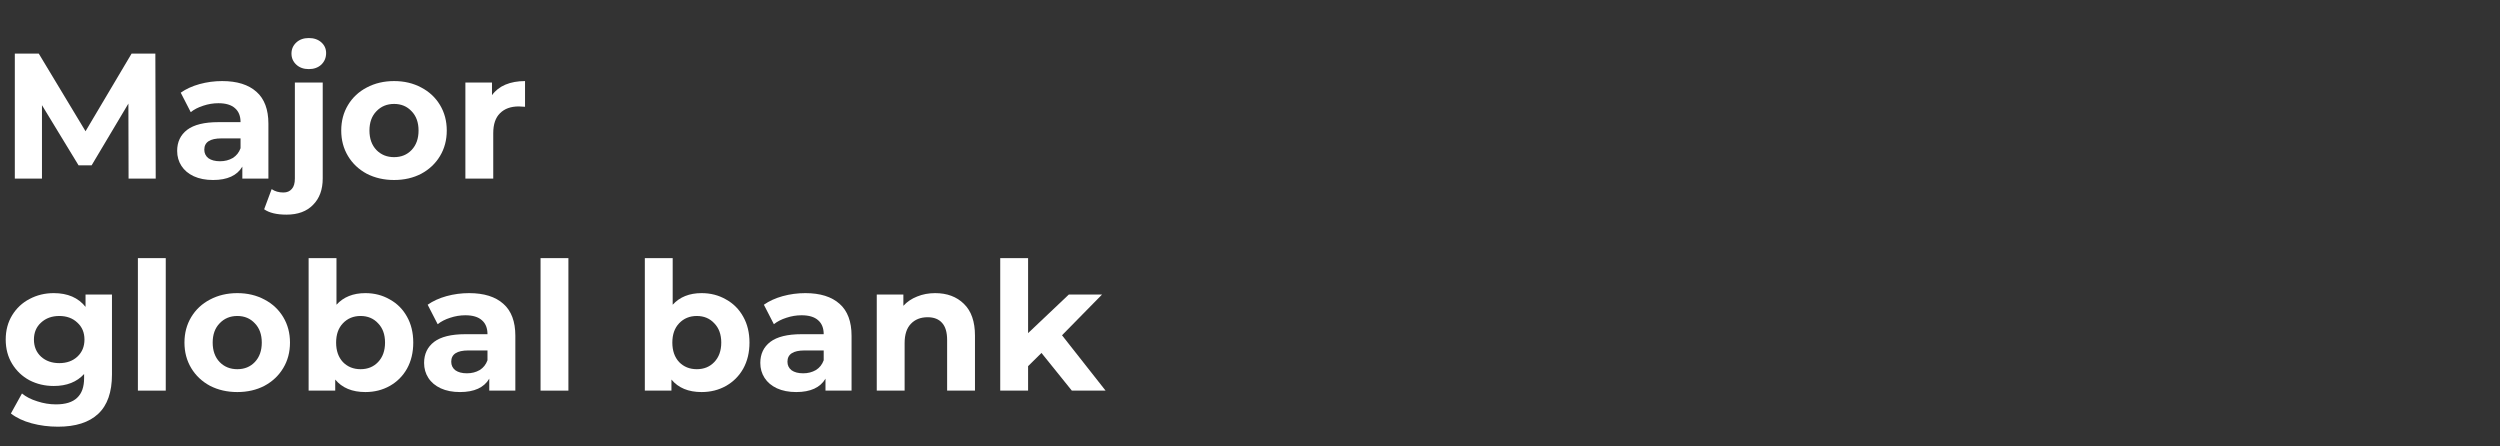
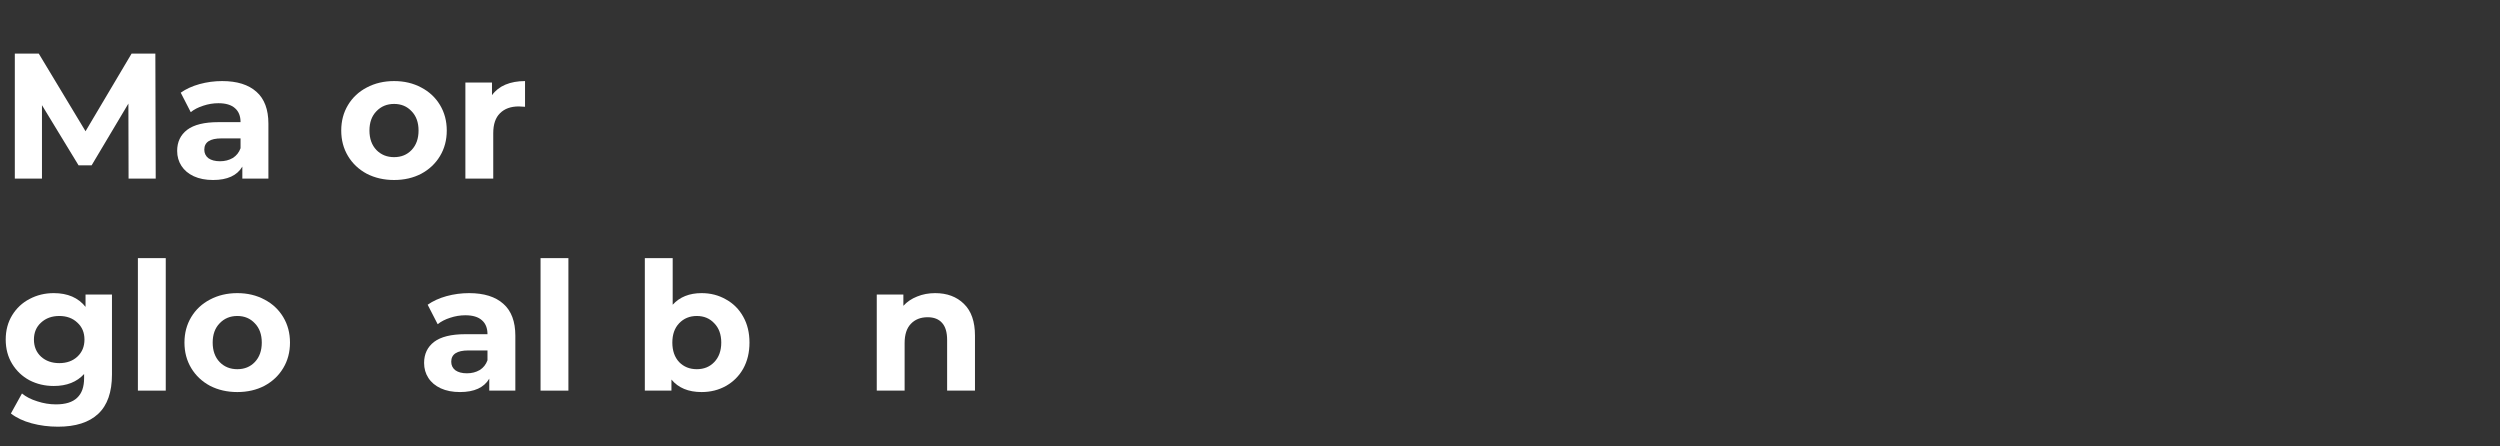
<svg xmlns="http://www.w3.org/2000/svg" width="336" height="60" viewBox="0 0 336 60" fill="none">
  <rect x="0" y="0" width="336" height="60" fill="#333333" stroke="none" />
-   <path d="M139.975 47.436L138.175 49.212V52.5H134.431V34.692H138.175V44.772L143.647 39.588H148.111L142.735 45.06L148.591 52.5H144.055L139.975 47.436Z" fill="white" />
  <path d="M125.685 39.396C127.285 39.396 128.573 39.876 129.549 40.836C130.541 41.796 131.037 43.22 131.037 45.108V52.5H127.293V45.684C127.293 44.66 127.069 43.9 126.621 43.404C126.173 42.892 125.525 42.636 124.677 42.636C123.733 42.636 122.981 42.932 122.421 43.524C121.861 44.1 121.581 44.964 121.581 46.116V52.5H117.837V39.588H121.413V41.1C121.909 40.556 122.525 40.14 123.261 39.852C123.997 39.548 124.805 39.396 125.685 39.396Z" fill="white" />
-   <path d="M108.233 39.396C110.233 39.396 111.769 39.876 112.841 40.836C113.913 41.78 114.449 43.212 114.449 45.132V52.5H110.945V50.892C110.241 52.092 108.929 52.692 107.009 52.692C106.017 52.692 105.153 52.524 104.417 52.188C103.697 51.852 103.145 51.388 102.761 50.796C102.377 50.204 102.185 49.532 102.185 48.78C102.185 47.58 102.633 46.636 103.529 45.948C104.441 45.26 105.841 44.916 107.729 44.916H110.705C110.705 44.1 110.457 43.476 109.961 43.044C109.465 42.596 108.721 42.372 107.729 42.372C107.041 42.372 106.361 42.484 105.689 42.708C105.033 42.916 104.473 43.204 104.009 43.572L102.665 40.956C103.369 40.46 104.209 40.076 105.185 39.804C106.177 39.532 107.193 39.396 108.233 39.396ZM107.945 50.172C108.585 50.172 109.153 50.028 109.649 49.74C110.145 49.436 110.497 48.996 110.705 48.42V47.1H108.137C106.601 47.1 105.833 47.604 105.833 48.612C105.833 49.092 106.017 49.476 106.385 49.764C106.769 50.036 107.289 50.172 107.945 50.172Z" fill="white" />
  <path d="M94.297 39.396C95.498 39.396 96.585 39.676 97.561 40.236C98.553 40.78 99.329 41.556 99.889 42.564C100.45 43.556 100.73 44.716 100.73 46.044C100.73 47.372 100.45 48.54 99.889 49.548C99.329 50.54 98.553 51.316 97.561 51.876C96.585 52.42 95.498 52.692 94.297 52.692C92.522 52.692 91.169 52.132 90.242 51.012V52.5H86.665V34.692H90.409V40.956C91.353 39.916 92.65 39.396 94.297 39.396ZM93.65 49.62C94.609 49.62 95.394 49.3 96.001 48.66C96.626 48.004 96.938 47.132 96.938 46.044C96.938 44.956 96.626 44.092 96.001 43.452C95.394 42.796 94.609 42.468 93.65 42.468C92.689 42.468 91.897 42.796 91.273 43.452C90.665 44.092 90.362 44.956 90.362 46.044C90.362 47.132 90.665 48.004 91.273 48.66C91.897 49.3 92.689 49.62 93.65 49.62Z" fill="white" />
  <path d="M72.65 34.692H76.394V52.5H72.65V34.692Z" fill="white" />
  <path d="M63.046 39.396C65.046 39.396 66.582 39.876 67.654 40.836C68.726 41.78 69.262 43.212 69.262 45.132V52.5H65.758V50.892C65.054 52.092 63.742 52.692 61.822 52.692C60.83 52.692 59.966 52.524 59.23 52.188C58.51 51.852 57.958 51.388 57.574 50.796C57.19 50.204 56.998 49.532 56.998 48.78C56.998 47.58 57.446 46.636 58.342 45.948C59.254 45.26 60.654 44.916 62.542 44.916H65.518C65.518 44.1 65.27 43.476 64.774 43.044C64.278 42.596 63.534 42.372 62.542 42.372C61.854 42.372 61.174 42.484 60.502 42.708C59.846 42.916 59.286 43.204 58.822 43.572L57.478 40.956C58.182 40.46 59.022 40.076 59.998 39.804C60.99 39.532 62.006 39.396 63.046 39.396ZM62.758 50.172C63.398 50.172 63.966 50.028 64.462 49.74C64.958 49.436 65.31 48.996 65.518 48.42V47.1H62.95C61.414 47.1 60.646 47.604 60.646 48.612C60.646 49.092 60.83 49.476 61.198 49.764C61.582 50.036 62.102 50.172 62.758 50.172Z" fill="white" />
-   <path d="M49.11 39.396C50.31 39.396 51.398 39.676 52.374 40.236C53.366 40.78 54.142 41.556 54.702 42.564C55.262 43.556 55.542 44.716 55.542 46.044C55.542 47.372 55.262 48.54 54.702 49.548C54.142 50.54 53.366 51.316 52.374 51.876C51.398 52.42 50.31 52.692 49.11 52.692C47.334 52.692 45.982 52.132 45.054 51.012V52.5H41.478V34.692H45.222V40.956C46.166 39.916 47.462 39.396 49.11 39.396ZM48.462 49.62C49.422 49.62 50.206 49.3 50.814 48.66C51.438 48.004 51.75 47.132 51.75 46.044C51.75 44.956 51.438 44.092 50.814 43.452C50.206 42.796 49.422 42.468 48.462 42.468C47.502 42.468 46.71 42.796 46.086 43.452C45.478 44.092 45.174 44.956 45.174 46.044C45.174 47.132 45.478 48.004 46.086 48.66C46.71 49.3 47.502 49.62 48.462 49.62Z" fill="white" />
  <path d="M31.895 52.692C30.535 52.692 29.311 52.412 28.224 51.852C27.151 51.276 26.311 50.484 25.703 49.476C25.096 48.468 24.791 47.324 24.791 46.044C24.791 44.764 25.096 43.62 25.703 42.612C26.311 41.604 27.151 40.82 28.224 40.26C29.311 39.684 30.535 39.396 31.895 39.396C33.255 39.396 34.471 39.684 35.544 40.26C36.615 40.82 37.456 41.604 38.063 42.612C38.672 43.62 38.975 44.764 38.975 46.044C38.975 47.324 38.672 48.468 38.063 49.476C37.456 50.484 36.615 51.276 35.544 51.852C34.471 52.412 33.255 52.692 31.895 52.692ZM31.895 49.62C32.855 49.62 33.639 49.3 34.248 48.66C34.871 48.004 35.184 47.132 35.184 46.044C35.184 44.956 34.871 44.092 34.248 43.452C33.639 42.796 32.855 42.468 31.895 42.468C30.936 42.468 30.143 42.796 29.52 43.452C28.895 44.092 28.584 44.956 28.584 46.044C28.584 47.132 28.895 48.004 29.52 48.66C30.143 49.3 30.936 49.62 31.895 49.62Z" fill="white" />
  <path d="M18.533 34.692H22.277V52.5H18.533V34.692Z" fill="white" />
  <path d="M15.048 39.588V50.34C15.048 52.708 14.432 54.468 13.2 55.62C11.968 56.772 10.168 57.348 7.8 57.348C6.552 57.348 5.368 57.196 4.248 56.892C3.128 56.588 2.2 56.148 1.464 55.572L2.952 52.884C3.496 53.332 4.184 53.684 5.016 53.94C5.848 54.212 6.68 54.348 7.512 54.348C8.808 54.348 9.76 54.052 10.368 53.46C10.992 52.884 11.304 52.004 11.304 50.82V50.268C10.328 51.34 8.968 51.876 7.224 51.876C6.04 51.876 4.952 51.62 3.96 51.108C2.984 50.58 2.208 49.844 1.632 48.9C1.056 47.956 0.768 46.868 0.768 45.636C0.768 44.404 1.056 43.316 1.632 42.372C2.208 41.428 2.984 40.7 3.96 40.188C4.952 39.66 6.04 39.396 7.224 39.396C9.096 39.396 10.52 40.012 11.496 41.244V39.588H15.048ZM7.968 48.804C8.96 48.804 9.768 48.516 10.392 47.94C11.032 47.348 11.352 46.58 11.352 45.636C11.352 44.692 11.032 43.932 10.392 43.356C9.768 42.764 8.96 42.468 7.968 42.468C6.976 42.468 6.16 42.764 5.52 43.356C4.88 43.932 4.56 44.692 4.56 45.636C4.56 46.58 4.88 47.348 5.52 47.94C6.16 48.516 6.976 48.804 7.968 48.804Z" fill="white" />
  <path d="M66.124 12.792C66.572 12.168 67.172 11.696 67.924 11.376C68.692 11.056 69.572 10.896 70.564 10.896V14.352C70.148 14.32 69.868 14.304 69.724 14.304C68.652 14.304 67.812 14.608 67.204 15.216C66.596 15.808 66.292 16.704 66.292 17.904V24H62.548V11.088H66.124V12.792Z" fill="white" />
  <path d="M52.966 24.192C51.606 24.192 50.382 23.912 49.294 23.352C48.222 22.776 47.382 21.984 46.774 20.976C46.166 19.968 45.862 18.824 45.862 17.544C45.862 16.264 46.166 15.12 46.774 14.112C47.382 13.104 48.222 12.32 49.294 11.76C50.382 11.184 51.606 10.896 52.966 10.896C54.326 10.896 55.542 11.184 56.614 11.76C57.686 12.32 58.526 13.104 59.134 14.112C59.742 15.12 60.046 16.264 60.046 17.544C60.046 18.824 59.742 19.968 59.134 20.976C58.526 21.984 57.686 22.776 56.614 23.352C55.542 23.912 54.326 24.192 52.966 24.192ZM52.966 21.12C53.926 21.12 54.71 20.8 55.318 20.16C55.942 19.504 56.254 18.632 56.254 17.544C56.254 16.456 55.942 15.592 55.318 14.952C54.71 14.296 53.926 13.968 52.966 13.968C52.006 13.968 51.214 14.296 50.59 14.952C49.966 15.592 49.654 16.456 49.654 17.544C49.654 18.632 49.966 19.504 50.59 20.16C51.214 20.8 52.006 21.12 52.966 21.12Z" fill="white" />
-   <path d="M38.502 28.848C37.19 28.848 36.19 28.608 35.502 28.128L36.51 25.416C36.942 25.72 37.47 25.872 38.094 25.872C38.574 25.872 38.95 25.712 39.222 25.392C39.494 25.088 39.63 24.624 39.63 24V11.088H43.374V23.976C43.374 25.48 42.942 26.664 42.078 27.528C41.23 28.408 40.038 28.848 38.502 28.848ZM41.502 9.288C40.814 9.288 40.254 9.088 39.822 8.688C39.39 8.288 39.174 7.792 39.174 7.2C39.174 6.608 39.39 6.112 39.822 5.712C40.254 5.312 40.814 5.112 41.502 5.112C42.19 5.112 42.75 5.304 43.182 5.688C43.614 6.072 43.83 6.552 43.83 7.128C43.83 7.752 43.614 8.272 43.182 8.688C42.75 9.088 42.19 9.288 41.502 9.288Z" fill="white" />
  <path d="M29.858 10.896C31.858 10.896 33.394 11.376 34.466 12.336C35.538 13.28 36.074 14.712 36.074 16.632V24H32.57V22.392C31.866 23.592 30.554 24.192 28.634 24.192C27.642 24.192 26.778 24.024 26.042 23.688C25.322 23.352 24.77 22.888 24.386 22.296C24.002 21.704 23.81 21.032 23.81 20.28C23.81 19.08 24.258 18.136 25.154 17.448C26.066 16.76 27.466 16.416 29.354 16.416H32.33C32.33 15.6 32.082 14.976 31.586 14.544C31.09 14.096 30.346 13.872 29.354 13.872C28.666 13.872 27.986 13.984 27.314 14.208C26.658 14.416 26.098 14.704 25.634 15.072L24.29 12.456C24.994 11.96 25.834 11.576 26.81 11.304C27.802 11.032 28.818 10.896 29.858 10.896ZM29.57 21.672C30.21 21.672 30.778 21.528 31.274 21.24C31.77 20.936 32.122 20.496 32.33 19.92V18.6H29.762C28.226 18.6 27.458 19.104 27.458 20.112C27.458 20.592 27.642 20.976 28.01 21.264C28.394 21.536 28.914 21.672 29.57 21.672Z" fill="white" />
  <path d="M17.28 24L17.256 13.92L12.312 22.224H10.56L5.64 14.136V24H1.992V7.2H5.208L11.496 17.64L17.688 7.2H20.88L20.928 24H17.28Z" fill="white" />
</svg>